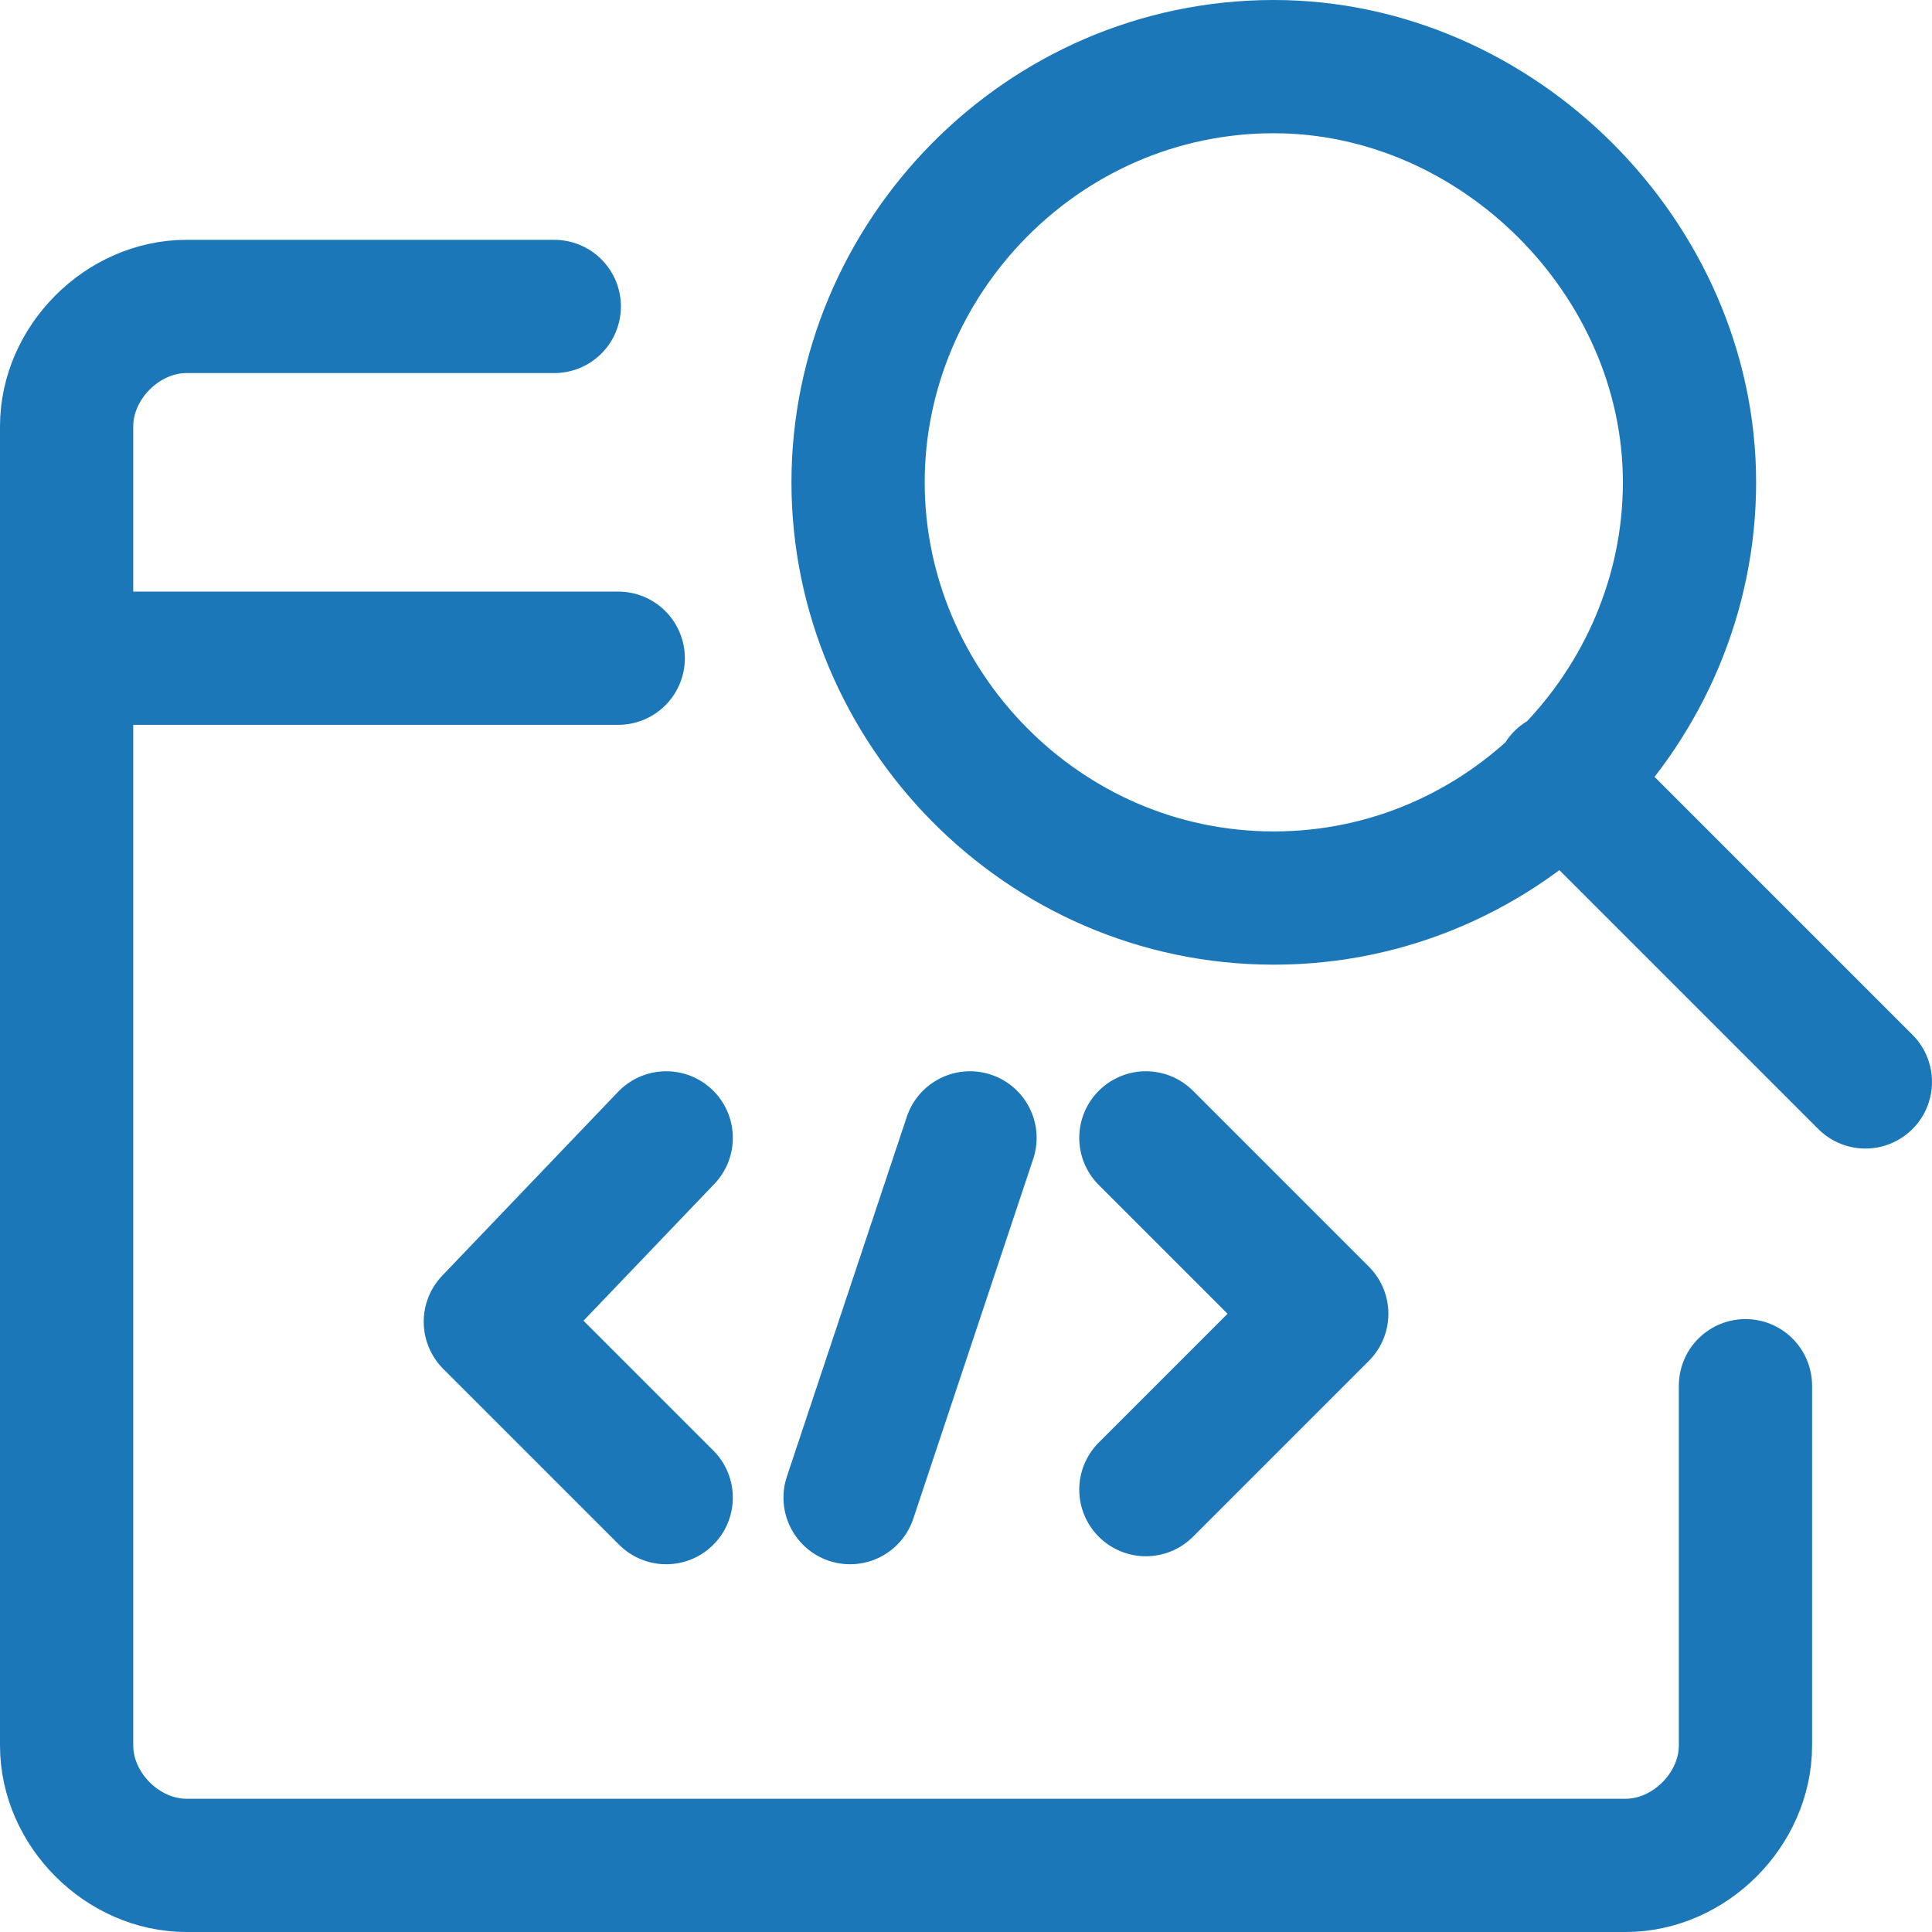
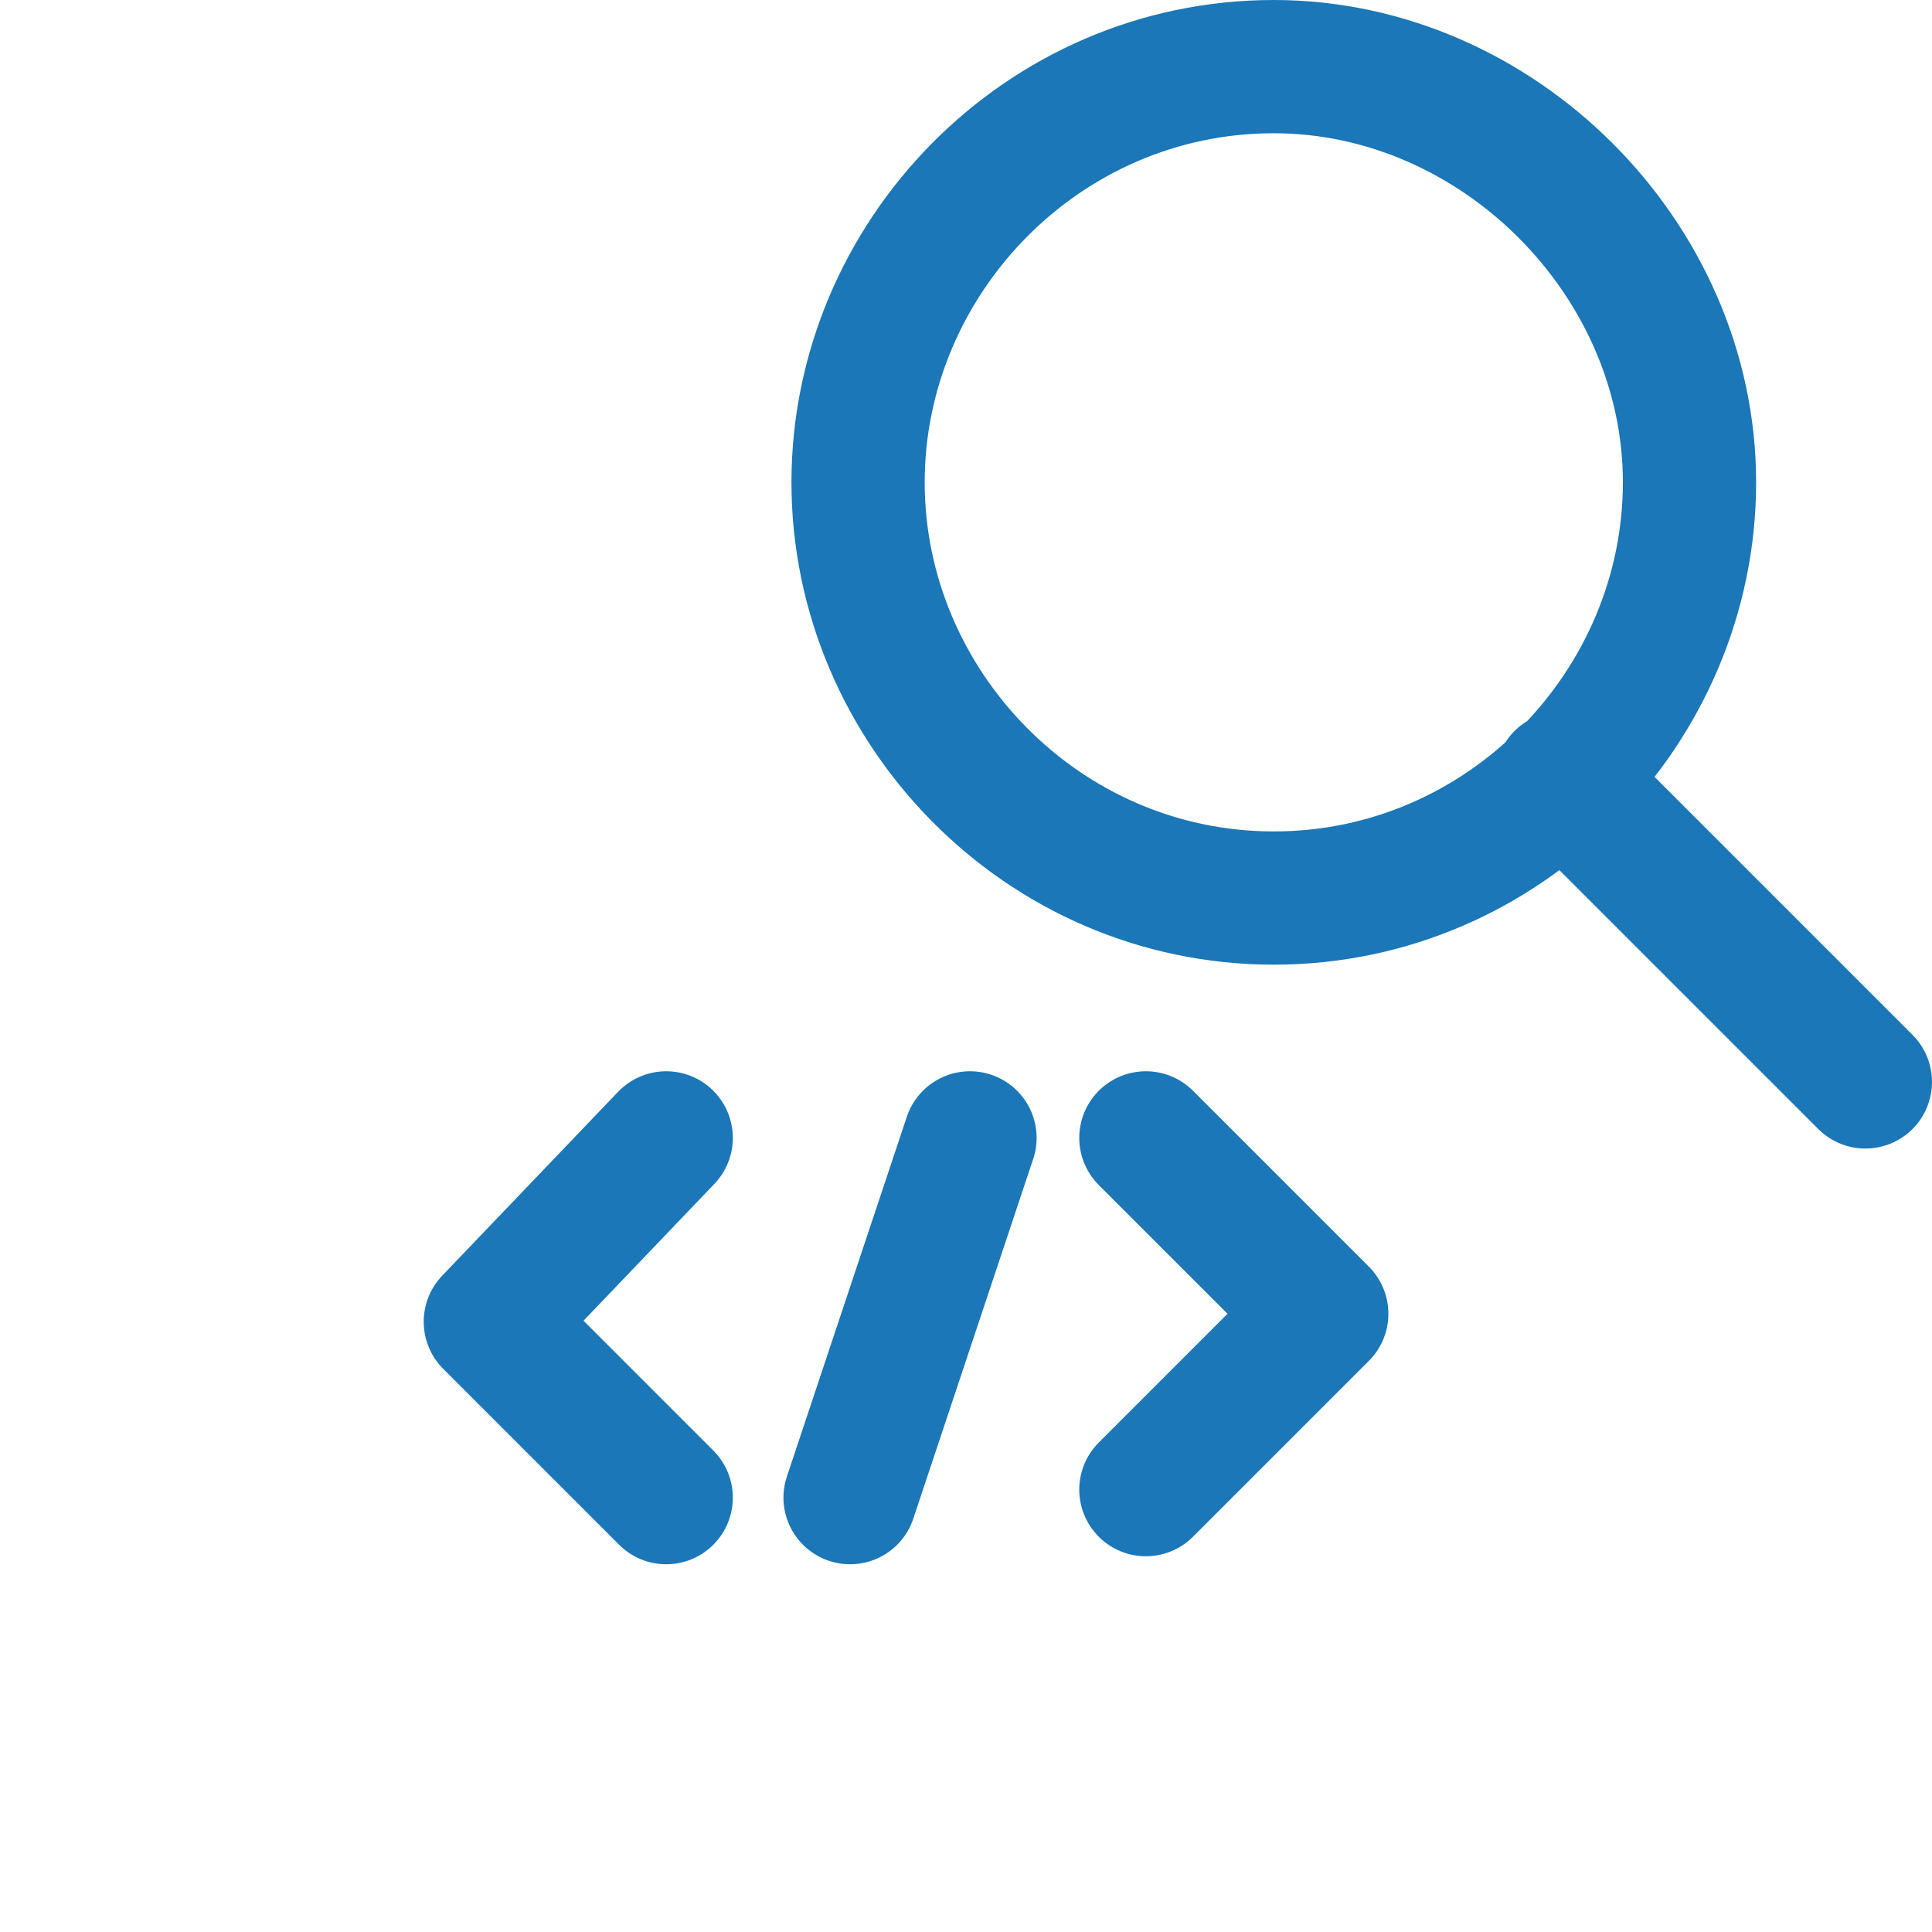
<svg xmlns="http://www.w3.org/2000/svg" width="29" height="29" fill="none">
  <path d="M19.12 13.48c3.48 0 6.24-2.88 6.24-6.24 0-3.36-2.88-6.24-6.24-6.24-3.48 0-6.24 2.88-6.24 6.24 0 3.36 2.76 6.24 6.24 6.24ZM28 16.24l-4.56-4.56" stroke="#1B77B7" stroke-width="2" stroke-linecap="round" stroke-linejoin="round" />
-   <path d="M8.32 4.6H2.8c-.96 0-1.8.84-1.8 1.8v19.8c0 .96.84 1.8 1.8 1.8h21.6c.96 0 1.8-.84 1.8-1.8v-5.4M1.12 9.88h8.16" stroke="#1B77B7" stroke-width="2" stroke-linecap="round" stroke-linejoin="round" />
  <path d="m10 17.08-2.64 2.76L10 22.48M17.2 17.08l2.64 2.64-2.64 2.64M14.56 17.08l-1.8 5.4" stroke="#1B77B7" stroke-width="2" stroke-linecap="round" stroke-linejoin="round" />
</svg>